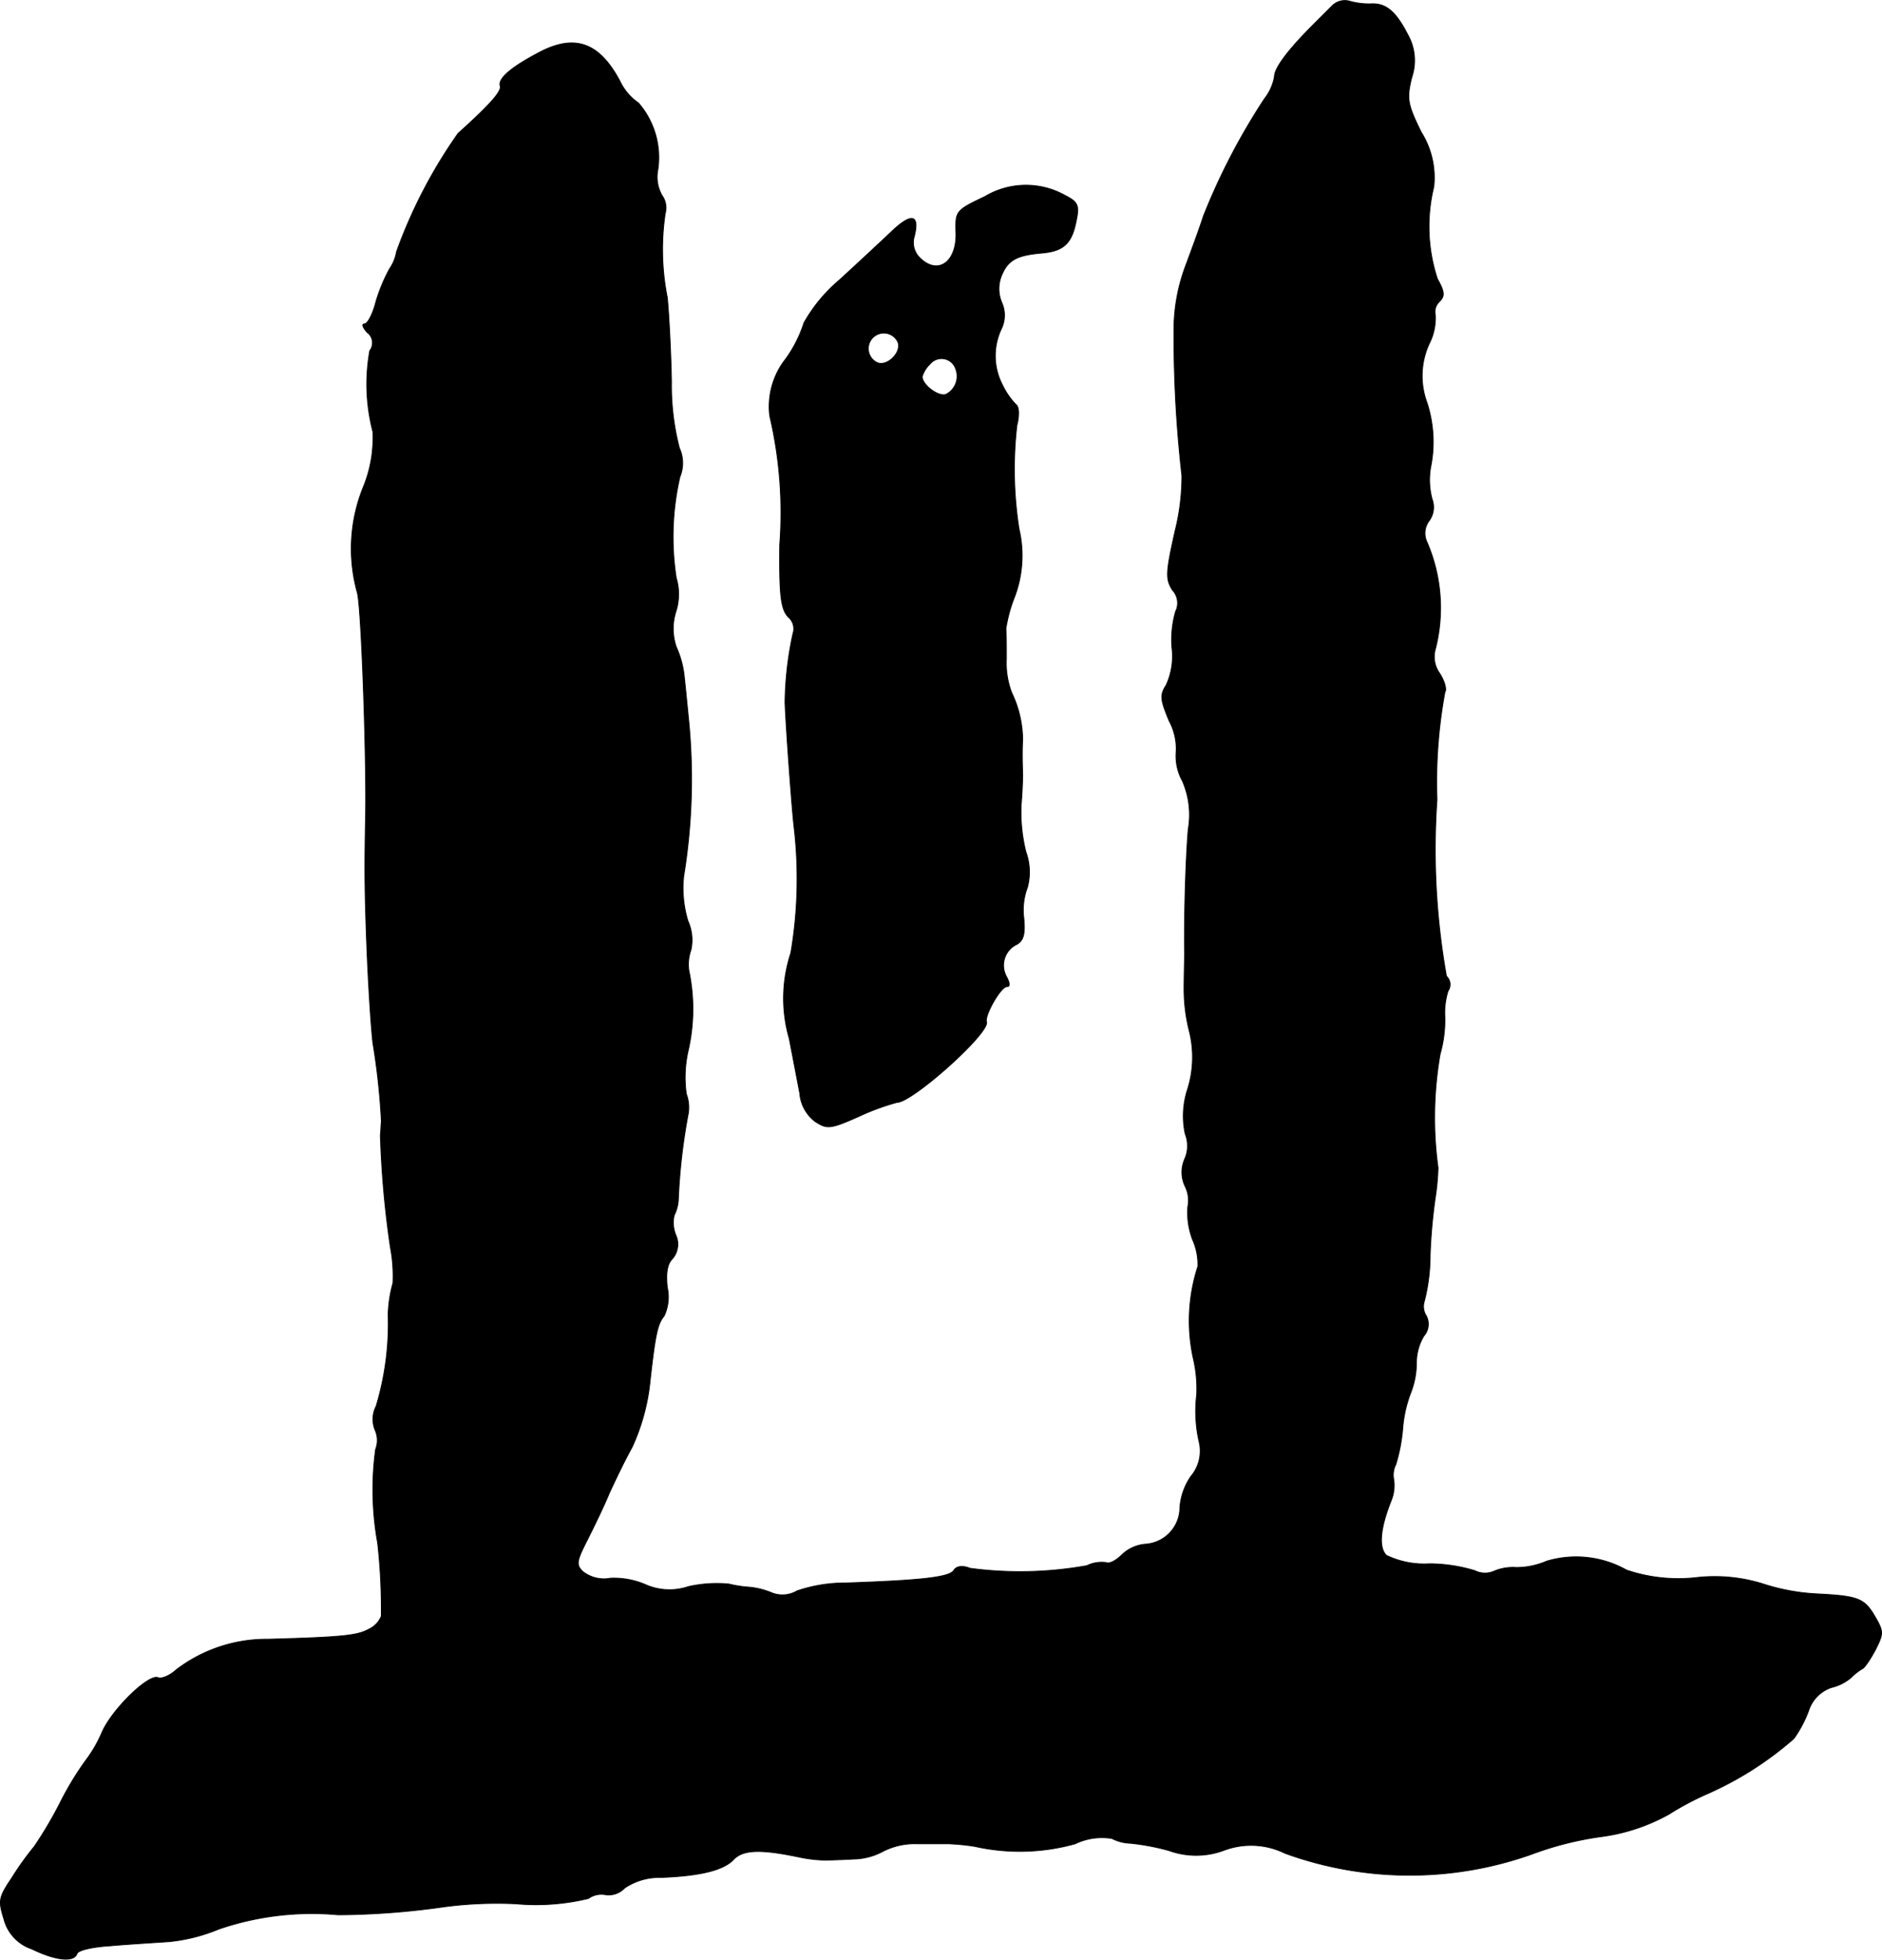
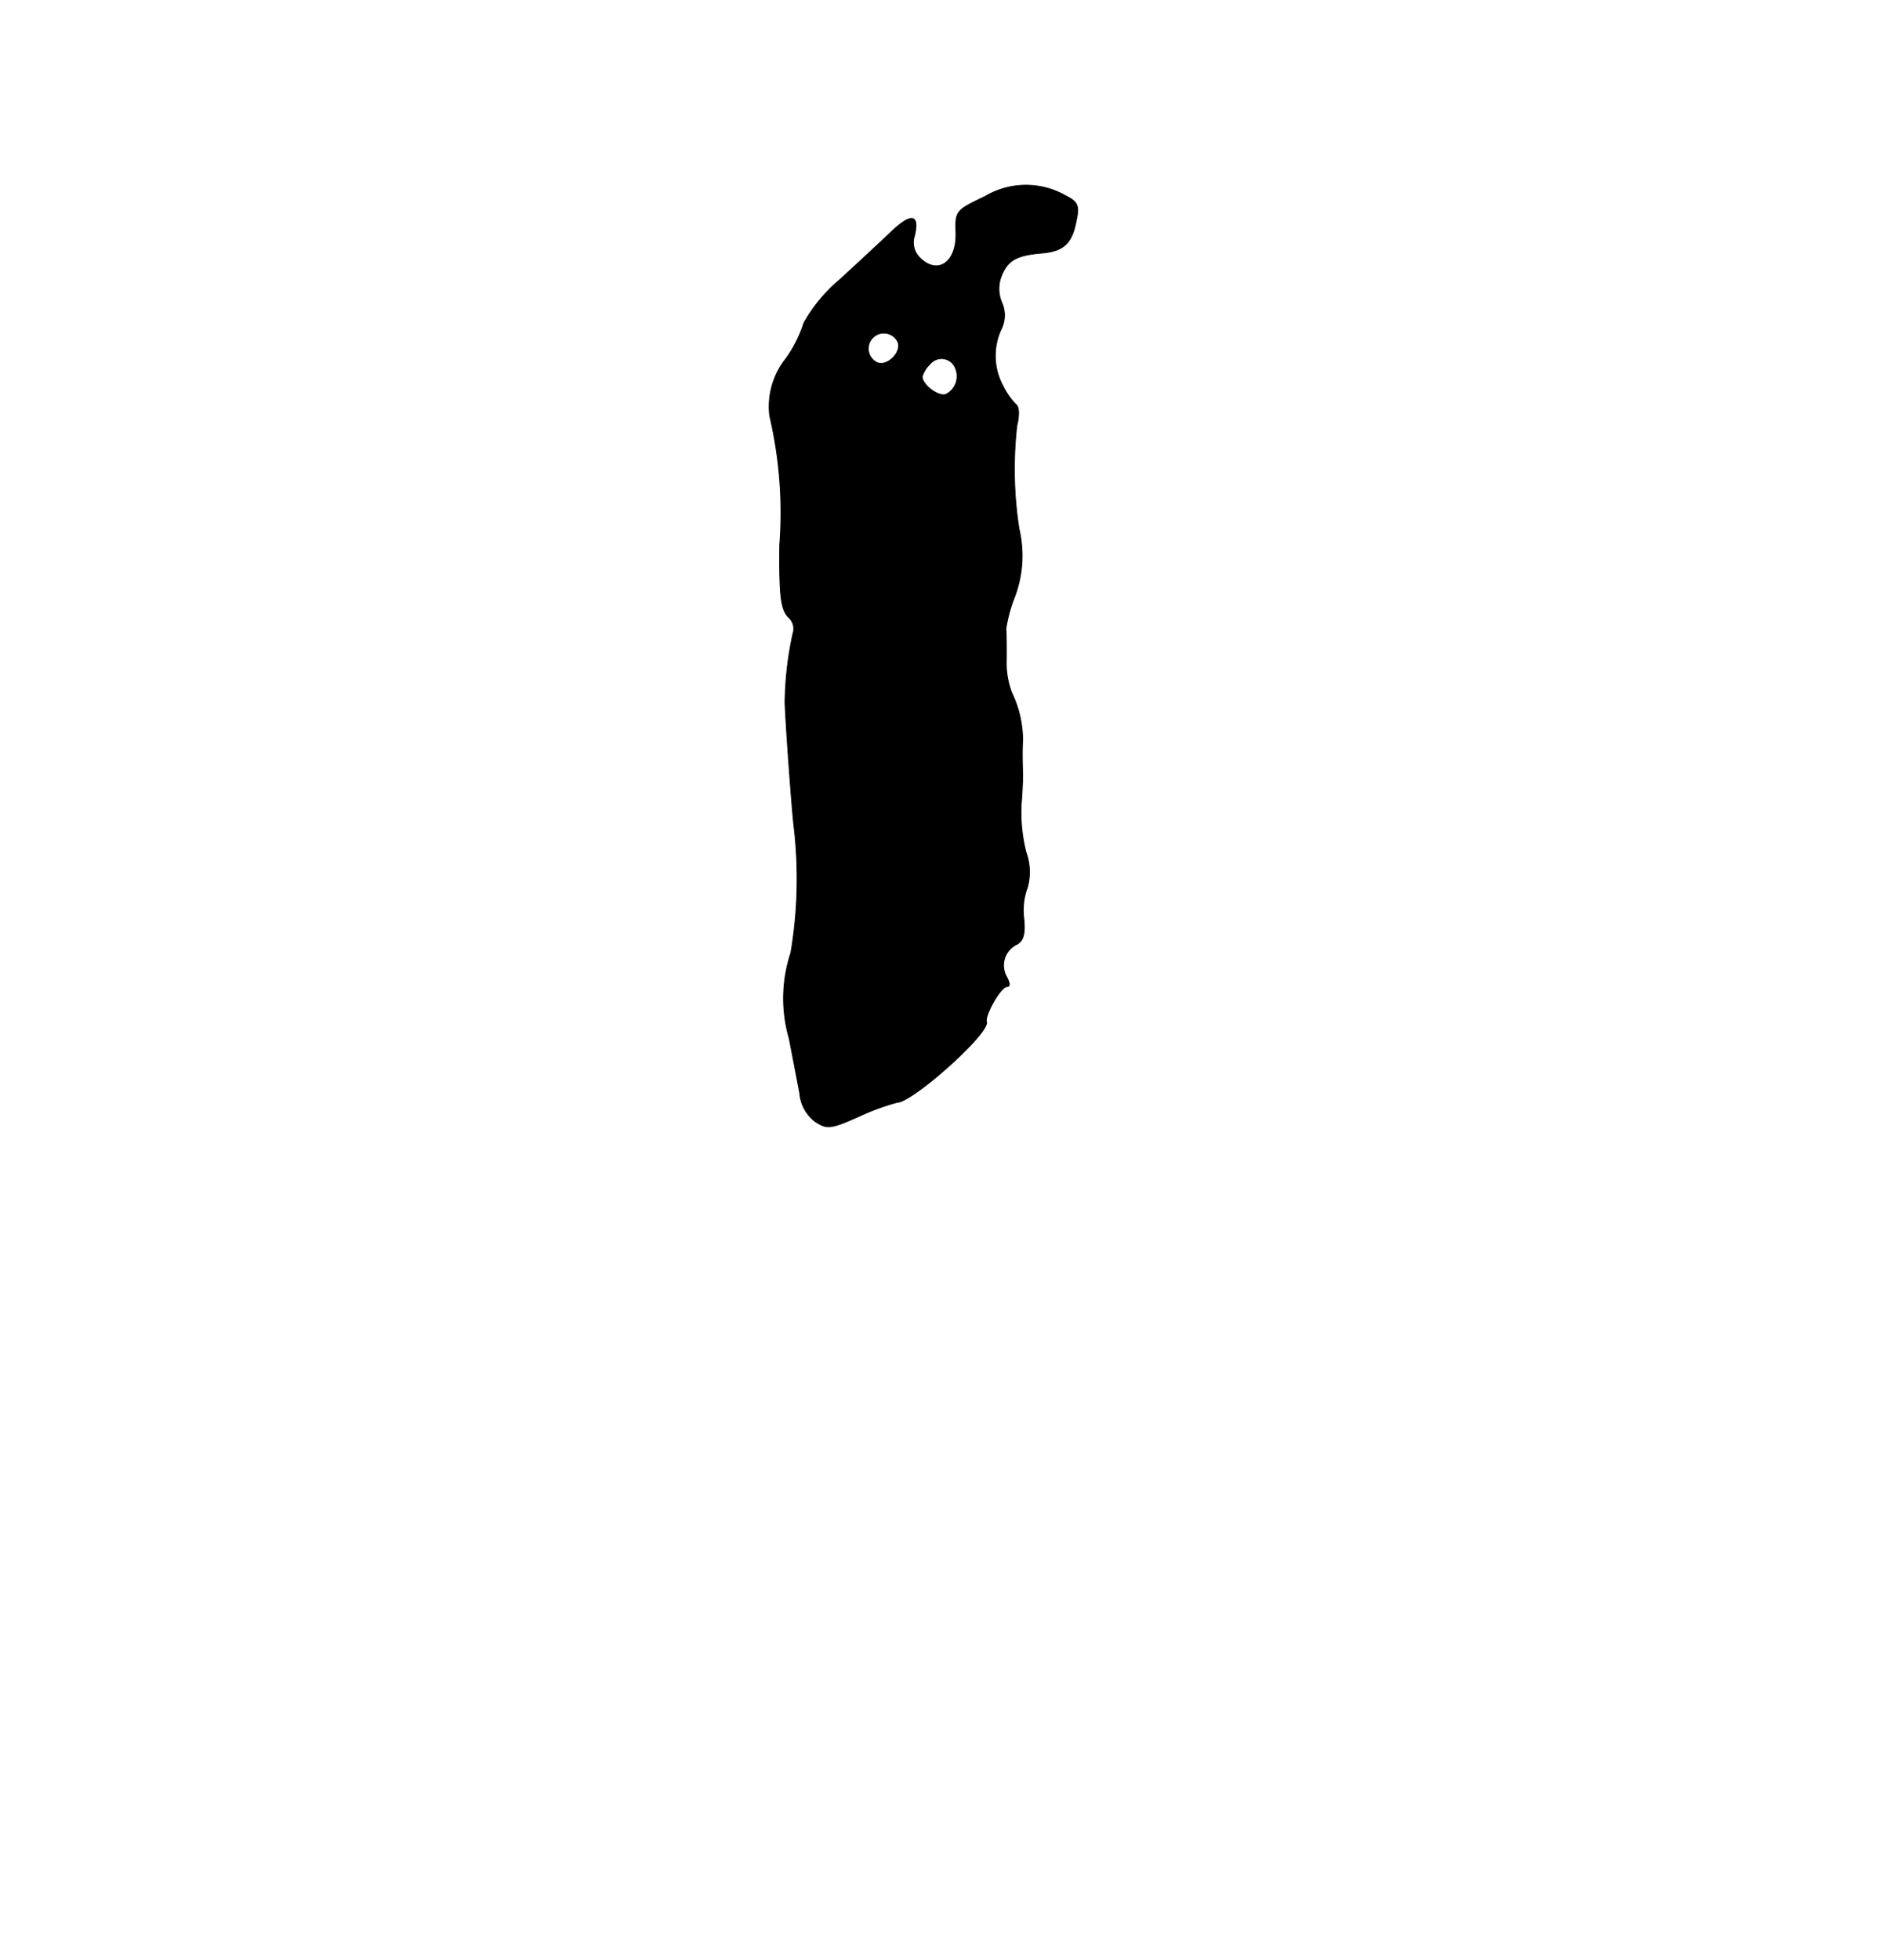
<svg xmlns="http://www.w3.org/2000/svg" version="1.1" width="7.65mm" height="7.962mm" viewBox="0 0 21.686 22.568">
  <defs>
    <style type="text/css">
      .a {
        stroke: #000;
        stroke-linecap: round;
        stroke-linejoin: round;
        stroke-width: 0.01px;
      }
    </style>
  </defs>
-   <path class="a" d="M15.351.065l-.224.224c-.297.297-.442.497-.442.594a.575.575,0,0,1-.115.254,7.49,7.49,0,0,0-.703,1.351c-.042.133-.139.394-.206.575a2.091,2.091,0,0,0-.133.697,14.097,14.097,0,0,0,.091,1.714,2.581,2.581,0,0,1-.079.642c-.109.485-.109.551-.03.678a.218.218,0,0,1,.036.248,1.174,1.174,0,0,0-.042.412.793.793,0,0,1-.067.436c-.073.115-.067.164.036.412a.672.672,0,0,1,.079.369.592.592,0,0,0,.073.321.969.969,0,0,1,.067.557c-.024.279-.048.89-.042,1.429,0,.079-.006.254-.006.394a1.97,1.97,0,0,0,.061.503,1.232,1.232,0,0,1-.018.66.992.992,0,0,0-.03.521.372.372,0,0,1-.006.291.375.375,0,0,0,.006.315.364.364,0,0,1,.03.236.873.873,0,0,0,.055.376.693.693,0,0,1,.061.309,2.027,2.027,0,0,0-.055,1.048,1.547,1.547,0,0,1,.042.424,1.606,1.606,0,0,0,.024.533.452.452,0,0,1-.091.412.73.73,0,0,0-.127.357.424.424,0,0,1-.394.424.447.447,0,0,0-.273.121c-.073.073-.151.109-.182.091a.388.388,0,0,0-.224.036,4.347,4.347,0,0,1-1.345.03c-.091-.036-.157-.024-.188.024-.048.079-.369.115-1.242.145a1.724,1.724,0,0,0-.563.091.333.333,0,0,1-.303.018.88.88,0,0,0-.254-.061,1.357,1.357,0,0,1-.23-.036,1.483,1.483,0,0,0-.466.03.682.682,0,0,1-.497-.024.924.924,0,0,0-.4-.073.396.396,0,0,1-.315-.073c-.085-.079-.079-.121.048-.369.079-.157.194-.394.248-.527.061-.133.176-.376.267-.539A2.4,2.4,0,0,0,7.483,15.97c.067-.606.091-.721.17-.818a.51.51,0,0,0,.036-.327c-.018-.17,0-.273.061-.333a.256.256,0,0,0,.036-.273.38.38,0,0,1-.018-.224.464.464,0,0,0,.049-.2,6.875,6.875,0,0,1,.115-.981.445.445,0,0,0-.024-.218,1.375,1.375,0,0,1,.024-.509,2.147,2.147,0,0,0,.006-.909.499.499,0,0,1,.024-.242.533.533,0,0,0-.036-.333,1.311,1.311,0,0,1-.048-.515,6.929,6.929,0,0,0,.061-1.756c-.018-.182-.042-.43-.055-.545A1.092,1.092,0,0,0,7.792,7.448a.652.652,0,0,1-.006-.4.657.657,0,0,0,.006-.394,3.09,3.09,0,0,1,.042-1.163.415.415,0,0,0-.006-.333,2.875,2.875,0,0,1-.091-.763c-.006-.351-.03-.787-.048-.969A2.835,2.835,0,0,1,7.665,2.457a.243.243,0,0,0-.036-.206.431.431,0,0,1-.048-.303.958.958,0,0,0-.224-.763.628.628,0,0,1-.212-.248C6.914.501,6.641.392,6.248.585c-.345.176-.509.315-.485.4.024.061-.109.212-.485.551a5.748,5.748,0,0,0-.709,1.363.481.481,0,0,1-.079.194,1.942,1.942,0,0,0-.157.376c-.036.145-.097.26-.133.26s-.018.042.03.097a.148.148,0,0,1,.035.206l-.004.006a2.173,2.173,0,0,0,.036.933,1.495,1.495,0,0,1-.115.648A1.885,1.885,0,0,0,4.116,6.818c.048.145.109,1.914.097,2.574-.012.6-.012.86.018,1.605.018.418.048.872.067,1.018a7.974,7.974,0,0,1,.097.902c-.006.042-.006.115-.012.151a11.239,11.239,0,0,0,.115,1.29,1.771,1.771,0,0,1,.03.418,1.442,1.442,0,0,0-.055.363,3.281,3.281,0,0,1-.139,1.054.327.327,0,0,0-.012.273.288.288,0,0,1,.006.224,3.466,3.466,0,0,0,.024,1.078,6.852,6.852,0,0,1,.042.842.282.282,0,0,1-.145.151c-.133.073-.303.091-1.163.115a1.713,1.713,0,0,0-1.054.351c-.073.067-.17.109-.212.091-.109-.042-.521.357-.642.624a1.513,1.513,0,0,1-.188.327,3.536,3.536,0,0,0-.291.478,4.65,4.65,0,0,1-.303.515,3.442,3.442,0,0,0-.26.363c-.151.224-.157.26-.091.472a.493.493,0,0,0,.321.345c.273.133.485.157.521.055.012-.042.188-.079.382-.091.2-.018.503-.036.678-.048a2.008,2.008,0,0,0,.575-.145,3.31,3.31,0,0,1,1.375-.164,8.887,8.887,0,0,0,1.211-.091,4.635,4.635,0,0,1,.836-.036,2.566,2.566,0,0,0,.836-.061.255.255,0,0,1,.206-.042.255.255,0,0,0,.212-.079.712.712,0,0,1,.418-.121c.46-.018.727-.085.842-.212.109-.109.309-.115.745-.024a1.561,1.561,0,0,0,.303.036c.067,0,.212-.006.327-.012a.745.745,0,0,0,.345-.091.808.808,0,0,1,.394-.085h.357a2.622,2.622,0,0,1,.303.03,2.374,2.374,0,0,0,1.157-.03.708.708,0,0,1,.424-.061.5.5,0,0,0,.212.055,2.647,2.647,0,0,1,.448.085.916.916,0,0,0,.636-.006.885.885,0,0,1,.697.036,4.204,4.204,0,0,0,2.841.012,3.747,3.747,0,0,1,.824-.206,2.185,2.185,0,0,0,.757-.254,3.36,3.36,0,0,1,.43-.23,3.899,3.899,0,0,0,1.012-.642,1.373,1.373,0,0,0,.17-.321.419.419,0,0,1,.26-.267.548.548,0,0,0,.23-.115.637.637,0,0,1,.121-.097c.03-.006.097-.109.157-.218.097-.194.097-.212,0-.382-.127-.218-.194-.242-.684-.267a2.391,2.391,0,0,1-.612-.115,1.865,1.865,0,0,0-.757-.073,1.861,1.861,0,0,1-.812-.085,1.184,1.184,0,0,0-.921-.103.89.89,0,0,1-.351.073.548.548,0,0,0-.254.042.264.264,0,0,1-.224-.006,1.825,1.825,0,0,0-.521-.079,1.003,1.003,0,0,1-.497-.097c-.091-.091-.073-.309.055-.63a.468.468,0,0,0,.03-.242.266.266,0,0,1,.024-.176,1.959,1.959,0,0,0,.079-.412,1.462,1.462,0,0,1,.097-.424.946.946,0,0,0,.061-.321.611.611,0,0,1,.085-.321.206.206,0,0,0,.03-.23.198.198,0,0,1-.024-.17,2.125,2.125,0,0,0,.067-.527,6.182,6.182,0,0,1,.061-.678,2.692,2.692,0,0,0,.03-.333,4.268,4.268,0,0,1,.024-1.308,1.443,1.443,0,0,0,.055-.418.859.859,0,0,1,.036-.309.129.129,0,0,0-.018-.17,8.331,8.331,0,0,1-.109-2.035,5.701,5.701,0,0,1,.091-1.236c.024-.036-.006-.133-.061-.218a.327.327,0,0,1-.055-.254,1.911,1.911,0,0,0-.097-1.272.238.238,0,0,1,.036-.236.265.265,0,0,0,.03-.242.848.848,0,0,1-.018-.363,1.465,1.465,0,0,0-.042-.751.885.885,0,0,1,.036-.697.648.648,0,0,0,.061-.309.162.162,0,0,1,.048-.157c.061-.061.061-.109-.024-.26a1.924,1.924,0,0,1-.042-1.06.979.979,0,0,0-.145-.63c-.157-.321-.17-.382-.109-.63a.604.604,0,0,0-.048-.497c-.133-.26-.248-.357-.412-.351A.831.831,0,0,1,15.563.016.207.207,0,0,0,15.351.065Z" />
  <path class="a" d="M11.348,2.263c-.333.157-.339.17-.333.4.018.351-.206.515-.418.303a.246.246,0,0,1-.061-.248c.061-.248-.03-.273-.26-.055-.121.115-.394.369-.606.563a1.795,1.795,0,0,0-.406.491,1.486,1.486,0,0,1-.212.418.883.883,0,0,0-.182.654,4.874,4.874,0,0,1,.115,1.484c-.006.575.012.739.097.83a.177.177,0,0,1,.055.194A3.926,3.926,0,0,0,9.046,8.09c.012.309.079,1.217.103,1.423a5.09,5.09,0,0,1-.036,1.46,1.668,1.668,0,0,0-.018.987c.042.218.097.503.121.63a.451.451,0,0,0,.182.327c.133.085.17.085.509-.067a2.724,2.724,0,0,1,.43-.157c.176,0,1.072-.8,1.03-.927-.024-.073.164-.406.236-.406.036,0,.036-.036-.006-.115a.268.268,0,0,1,.105-.364l.01-.005c.079-.042.103-.115.085-.303a.746.746,0,0,1,.042-.357.675.675,0,0,0-.018-.406,1.916,1.916,0,0,1-.055-.539c.012-.133.018-.291.018-.351-.006-.17-.006-.309,0-.406a1.281,1.281,0,0,0-.127-.539.961.961,0,0,1-.061-.388c0-.139,0-.297-.006-.345a1.714,1.714,0,0,1,.091-.345,1.339,1.339,0,0,0,.061-.806A4.456,4.456,0,0,1,11.717,4.898c.03-.115.024-.212-.006-.236a.826.826,0,0,1-.157-.224.726.726,0,0,1-.012-.66.359.359,0,0,0,0-.297.407.407,0,0,1,.006-.327c.073-.164.176-.218.466-.242.248-.024.339-.115.388-.376.036-.17.018-.212-.127-.285A.922.922,0,0,0,11.348,2.263ZM10.348,3.941c.042.115-.121.279-.236.236a.179.179,0,1,1,.236-.236Zm.666.309a.234.234,0,0,1-.115.291c-.085.03-.273-.109-.273-.206a.338.338,0,0,1,.091-.145.172.172,0,0,1,.297.061Z" />
</svg>